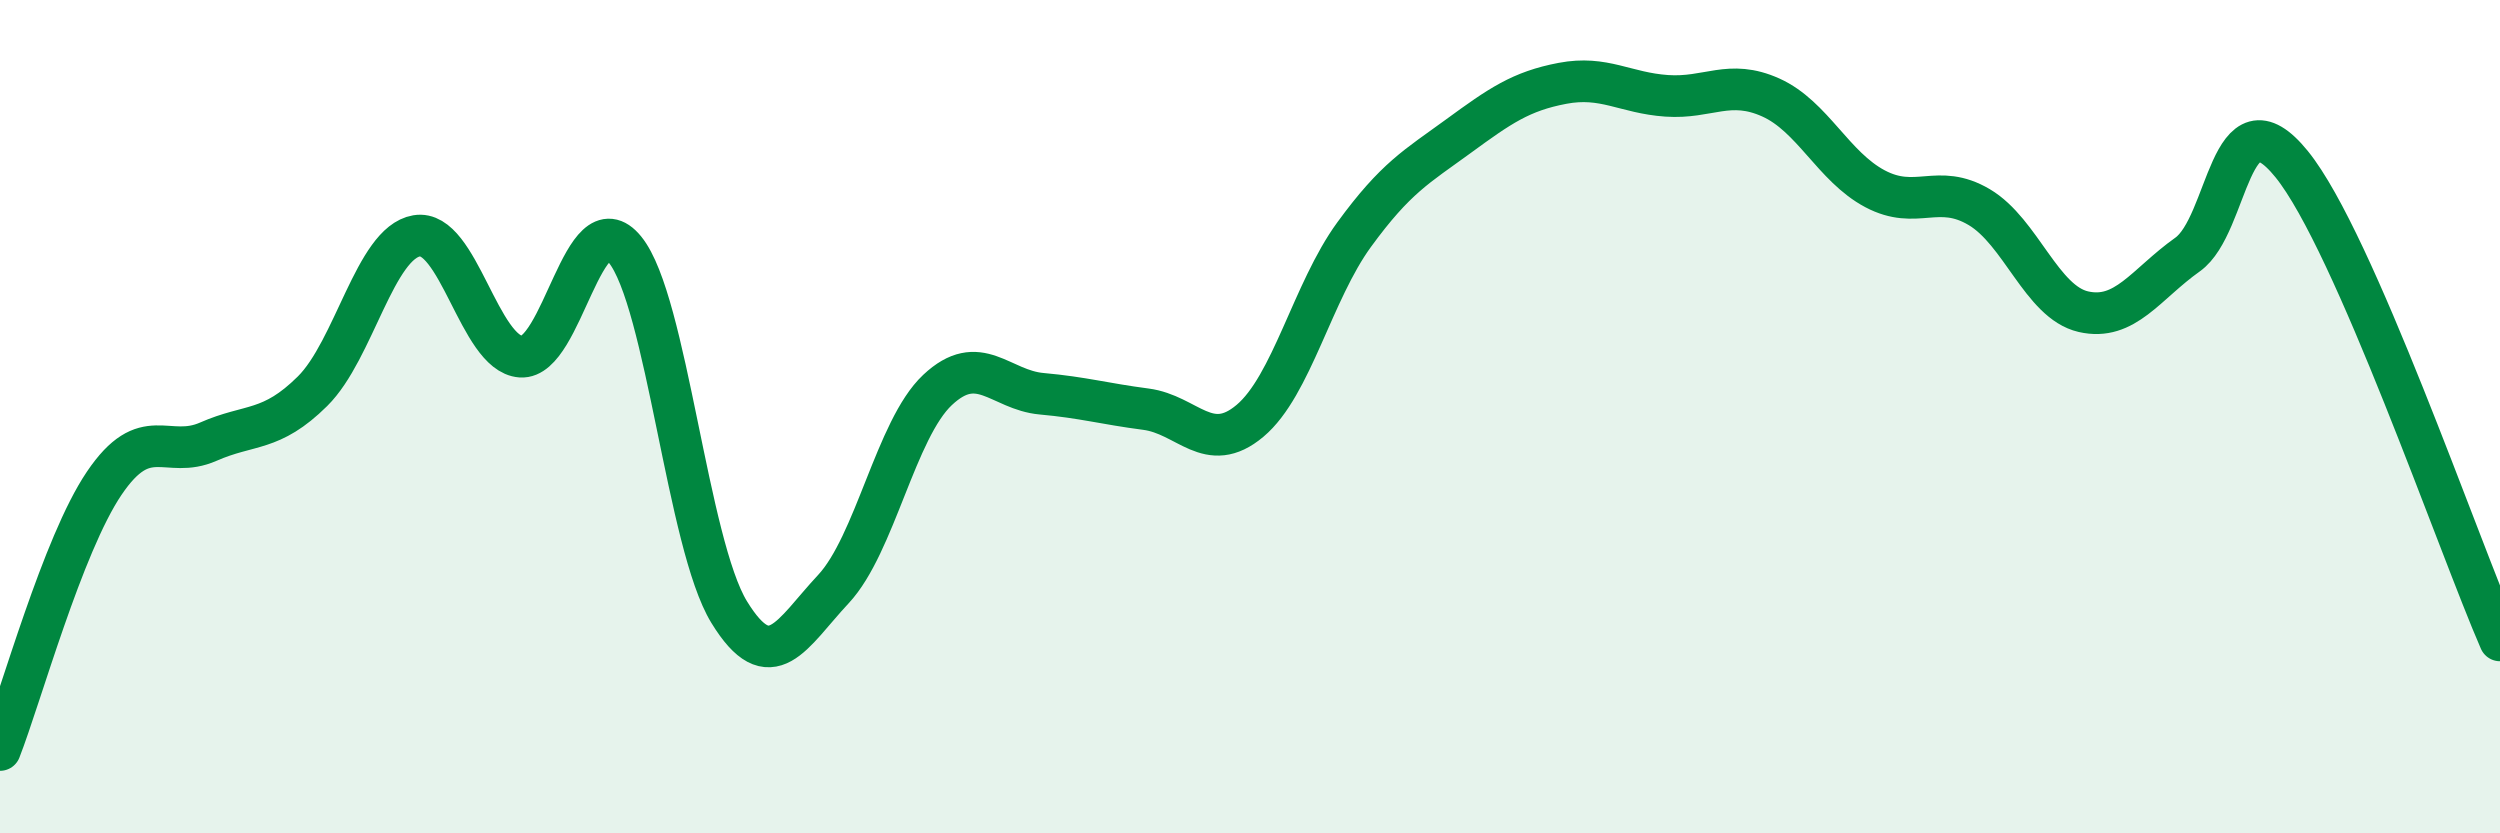
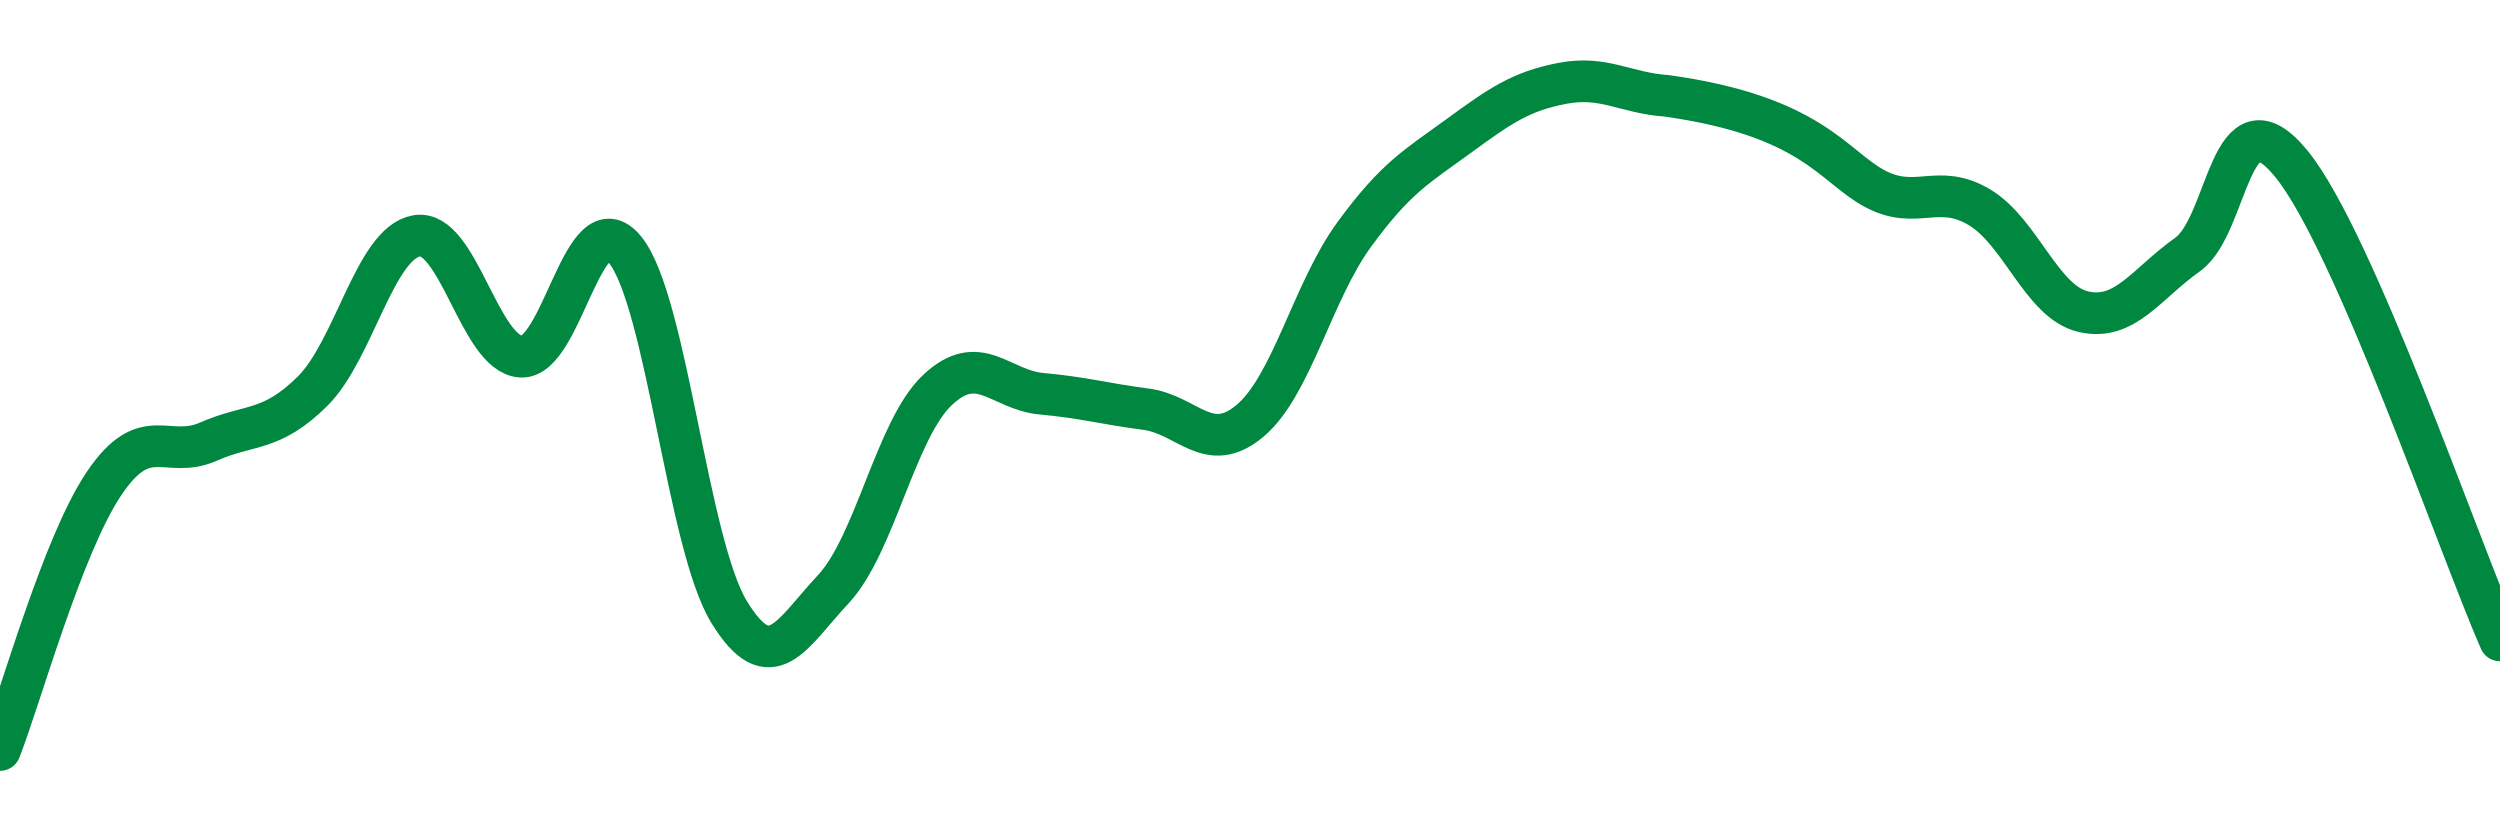
<svg xmlns="http://www.w3.org/2000/svg" width="60" height="20" viewBox="0 0 60 20">
-   <path d="M 0,18 C 0.5,16.72 1.5,13.08 2.5,11.6 C 3.5,10.12 4,11.04 5,10.6 C 6,10.16 6.5,10.38 7.5,9.39 C 8.5,8.4 9,5.83 10,5.66 C 11,5.49 11.5,8.49 12.5,8.56 C 13.5,8.63 14,4.76 15,5.99 C 16,7.22 16.5,13.06 17.5,14.69 C 18.5,16.32 19,15.21 20,14.14 C 21,13.07 21.5,10.3 22.5,9.36 C 23.5,8.42 24,9.36 25,9.45 C 26,9.54 26.5,9.69 27.5,9.82 C 28.5,9.95 29,10.94 30,10.1 C 31,9.26 31.5,7 32.5,5.63 C 33.5,4.26 34,4 35,3.27 C 36,2.54 36.5,2.19 37.5,2 C 38.5,1.81 39,2.23 40,2.3 C 41,2.37 41.5,1.89 42.5,2.34 C 43.5,2.79 44,4 45,4.53 C 46,5.06 46.5,4.38 47.5,4.97 C 48.5,5.56 49,7.25 50,7.48 C 51,7.71 51.5,6.82 52.5,6.11 C 53.5,5.4 53.5,2.09 55,3.94 C 56.5,5.79 59,13.08 60,15.37L60 20L0 20Z" fill="#008740" opacity="0.1" stroke-linecap="round" stroke-linejoin="round" />
-   <path d="M 0,18 C 0.5,16.72 1.5,13.08 2.5,11.6 C 3.5,10.12 4,11.04 5,10.6 C 6,10.16 6.5,10.38 7.5,9.39 C 8.5,8.4 9,5.83 10,5.66 C 11,5.49 11.5,8.49 12.5,8.56 C 13.5,8.63 14,4.76 15,5.99 C 16,7.22 16.5,13.06 17.5,14.69 C 18.5,16.32 19,15.21 20,14.14 C 21,13.07 21.5,10.3 22.5,9.36 C 23.5,8.42 24,9.36 25,9.45 C 26,9.54 26.5,9.69 27.5,9.82 C 28.5,9.95 29,10.94 30,10.1 C 31,9.26 31.5,7 32.5,5.63 C 33.5,4.26 34,4 35,3.27 C 36,2.54 36.5,2.19 37.5,2 C 38.5,1.81 39,2.23 40,2.3 C 41,2.37 41.5,1.89 42.5,2.34 C 43.5,2.79 44,4 45,4.53 C 46,5.06 46.5,4.38 47.5,4.97 C 48.5,5.56 49,7.25 50,7.48 C 51,7.71 51.5,6.82 52.5,6.11 C 53.5,5.4 53.5,2.09 55,3.94 C 56.5,5.79 59,13.08 60,15.37" stroke="#008740" stroke-width="1" fill="none" stroke-linecap="round" stroke-linejoin="round" />
+   <path d="M 0,18 C 0.5,16.72 1.5,13.08 2.5,11.6 C 3.5,10.12 4,11.04 5,10.6 C 6,10.16 6.5,10.38 7.5,9.39 C 8.5,8.4 9,5.83 10,5.66 C 11,5.49 11.5,8.49 12.5,8.56 C 13.5,8.63 14,4.76 15,5.99 C 16,7.22 16.5,13.06 17.5,14.69 C 18.5,16.32 19,15.21 20,14.14 C 21,13.07 21.5,10.3 22.5,9.36 C 23.5,8.42 24,9.36 25,9.45 C 26,9.54 26.5,9.69 27.5,9.82 C 28.5,9.95 29,10.94 30,10.1 C 31,9.26 31.5,7 32.5,5.63 C 33.5,4.26 34,4 35,3.27 C 36,2.54 36.5,2.19 37.5,2 C 38.5,1.81 39,2.23 40,2.3 C 43.5,2.79 44,4 45,4.53 C 46,5.06 46.5,4.38 47.5,4.97 C 48.5,5.56 49,7.25 50,7.48 C 51,7.71 51.5,6.82 52.5,6.11 C 53.5,5.4 53.5,2.09 55,3.94 C 56.5,5.79 59,13.08 60,15.37" stroke="#008740" stroke-width="1" fill="none" stroke-linecap="round" stroke-linejoin="round" />
</svg>